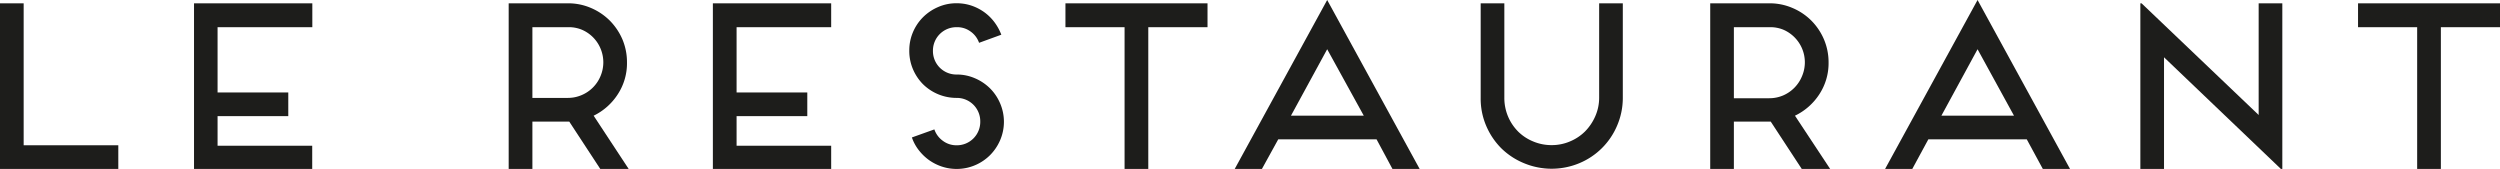
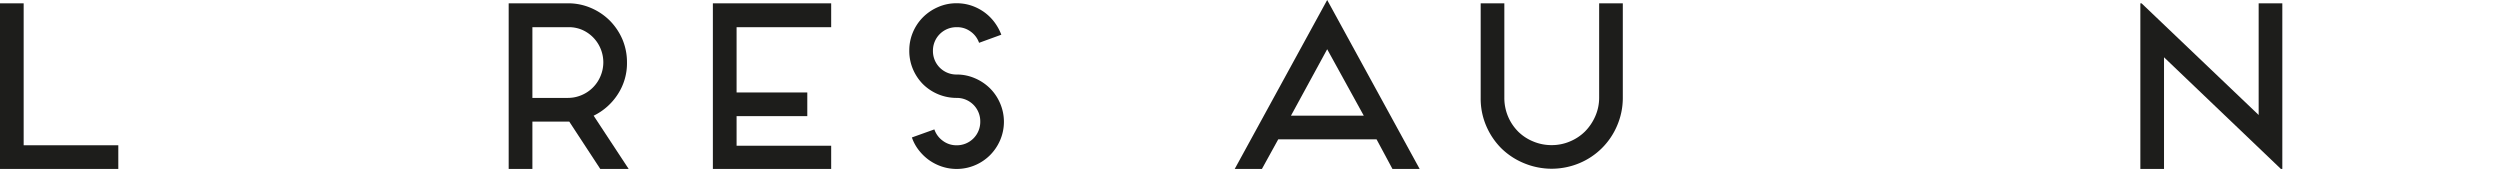
<svg xmlns="http://www.w3.org/2000/svg" viewBox="0 0 459.62 31.06">
  <title>Fichier 41</title>
  <g>
    <path d="M4.35,26.71h17.4v4.35H0V.61H4.35Z" fill="#1d1d1b" />
-     <path d="M40,5v12h13v4.35H40v5.44h17.4v4.35H35.67V.61H57.42V5Z" fill="#1d1d1b" />
    <path d="M115.58,31.06h-5.22l-5.7-8.7H97.88v8.7H93.52V.61H104.4a10.56,10.56,0,0,1,4.24.85,11,11,0,0,1,3.46,2.32,11.16,11.16,0,0,1,2.33,3.46,10.77,10.77,0,0,1,.84,4.24,10.41,10.41,0,0,1-1.69,5.85,11,11,0,0,1-4.44,3.94ZM97.88,18h6.52a6.37,6.37,0,0,0,2.54-.52A6.46,6.46,0,0,0,110.4,14a6.49,6.49,0,0,0,0-5.09,6.46,6.46,0,0,0-3.46-3.46A6.21,6.21,0,0,0,104.4,5H97.88Z" fill="#1d1d1b" />
    <path d="M135.42,5v12h13v4.35h-13v5.44h17.39v4.35H131.06V.61h21.75V5Z" fill="#1d1d1b" />
    <path d="M175.87,5a4.3,4.3,0,0,0-4.35,4.35,4.3,4.3,0,0,0,4.35,4.35,8.36,8.36,0,0,1,3.37.69A8.88,8.88,0,0,1,182,16.23,8.69,8.69,0,0,1,183.87,19a8.56,8.56,0,0,1,0,6.78A8.85,8.85,0,0,1,182,28.54a8.69,8.69,0,0,1-8.85,2.08,9,9,0,0,1-2.35-1.19,9.1,9.1,0,0,1-1.89-1.83,8,8,0,0,1-1.26-2.33l4.13-1.48a4.28,4.28,0,0,0,1.55,2.09,4.14,4.14,0,0,0,2.54.83,4.3,4.3,0,0,0,4.35-4.35A4.3,4.3,0,0,0,175.87,18a8.79,8.79,0,0,1-6.18-2.52,8.79,8.79,0,0,1-1.85-2.77,8.57,8.57,0,0,1-.67-3.41,8.52,8.52,0,0,1,.67-3.37,8.64,8.64,0,0,1,1.85-2.76,8.85,8.85,0,0,1,2.77-1.87,8.26,8.26,0,0,1,3.41-.7,8.42,8.42,0,0,1,2.72.43,9,9,0,0,1,2.35,1.2,8.76,8.76,0,0,1,1.87,1.83,9.53,9.53,0,0,1,1.28,2.32L180,7.87a4.22,4.22,0,0,0-1.57-2.08A4.1,4.1,0,0,0,175.87,5Z" fill="#1d1d1b" />
-     <path d="M222,.61V5H211.11v26.1h-4.36V5H195.88V.61Z" fill="#1d1d1b" />
    <path d="M253.08,25.62H235l-3,5.44h-5L244,0l17,31.06h-5Zm-2.35-4.35L244,9.05l-6.66,12.22Z" fill="#1d1d1b" />
    <path d="M297.3,23.1A12.91,12.91,0,0,1,290.36,30a13.21,13.21,0,0,1-10.18,0A13,13,0,0,1,276,27.25a13.1,13.1,0,0,1-2.78-4.15,12.69,12.69,0,0,1-1-5.09V.61h4.35V18a8.74,8.74,0,0,0,2.53,6.18A8.45,8.45,0,0,0,281.86,26a8.65,8.65,0,0,0,3.41.68,8.49,8.49,0,0,0,3.37-.68,8.6,8.6,0,0,0,2.77-1.84,9.2,9.2,0,0,0,1.87-2.77A8.41,8.41,0,0,0,294,18V.61h4.35V18A12.85,12.85,0,0,1,297.3,23.1Z" fill="#1d1d1b" />
-     <path d="M336.47,31.06h-5.22l-5.7-8.7h-6.78v8.7h-4.35V.61h10.87a10.56,10.56,0,0,1,4.24.85A10.85,10.85,0,0,1,333,3.78a11,11,0,0,1,2.33,3.46,10.77,10.77,0,0,1,.85,4.24,10.42,10.42,0,0,1-1.7,5.85A11,11,0,0,1,330,21.27Zm-17.7-13h6.52a6.46,6.46,0,0,0,2.55-.52A6.55,6.55,0,0,0,331.3,14a6.49,6.49,0,0,0,0-5.09,6.55,6.55,0,0,0-3.46-3.46A6.29,6.29,0,0,0,325.29,5h-6.52Z" fill="#1d1d1b" />
-     <path d="M372.62,25.62h-18.1l-2.95,5.44h-5L363.57,0l17,31.06h-5Zm-2.35-4.35-6.7-12.22-6.65,12.22Z" fill="#1d1d1b" />
    <path d="M419.6.61V31.06h-.26L397.85,10.53V31.06H393.5V.61h.22l21.53,20.53V.61Z" fill="#1d1d1b" />
-     <path d="M459.62.61V5H448.75v26.1h-4.36V5H433.52V.61Z" fill="#1d1d1b" />
  </g>
</svg>